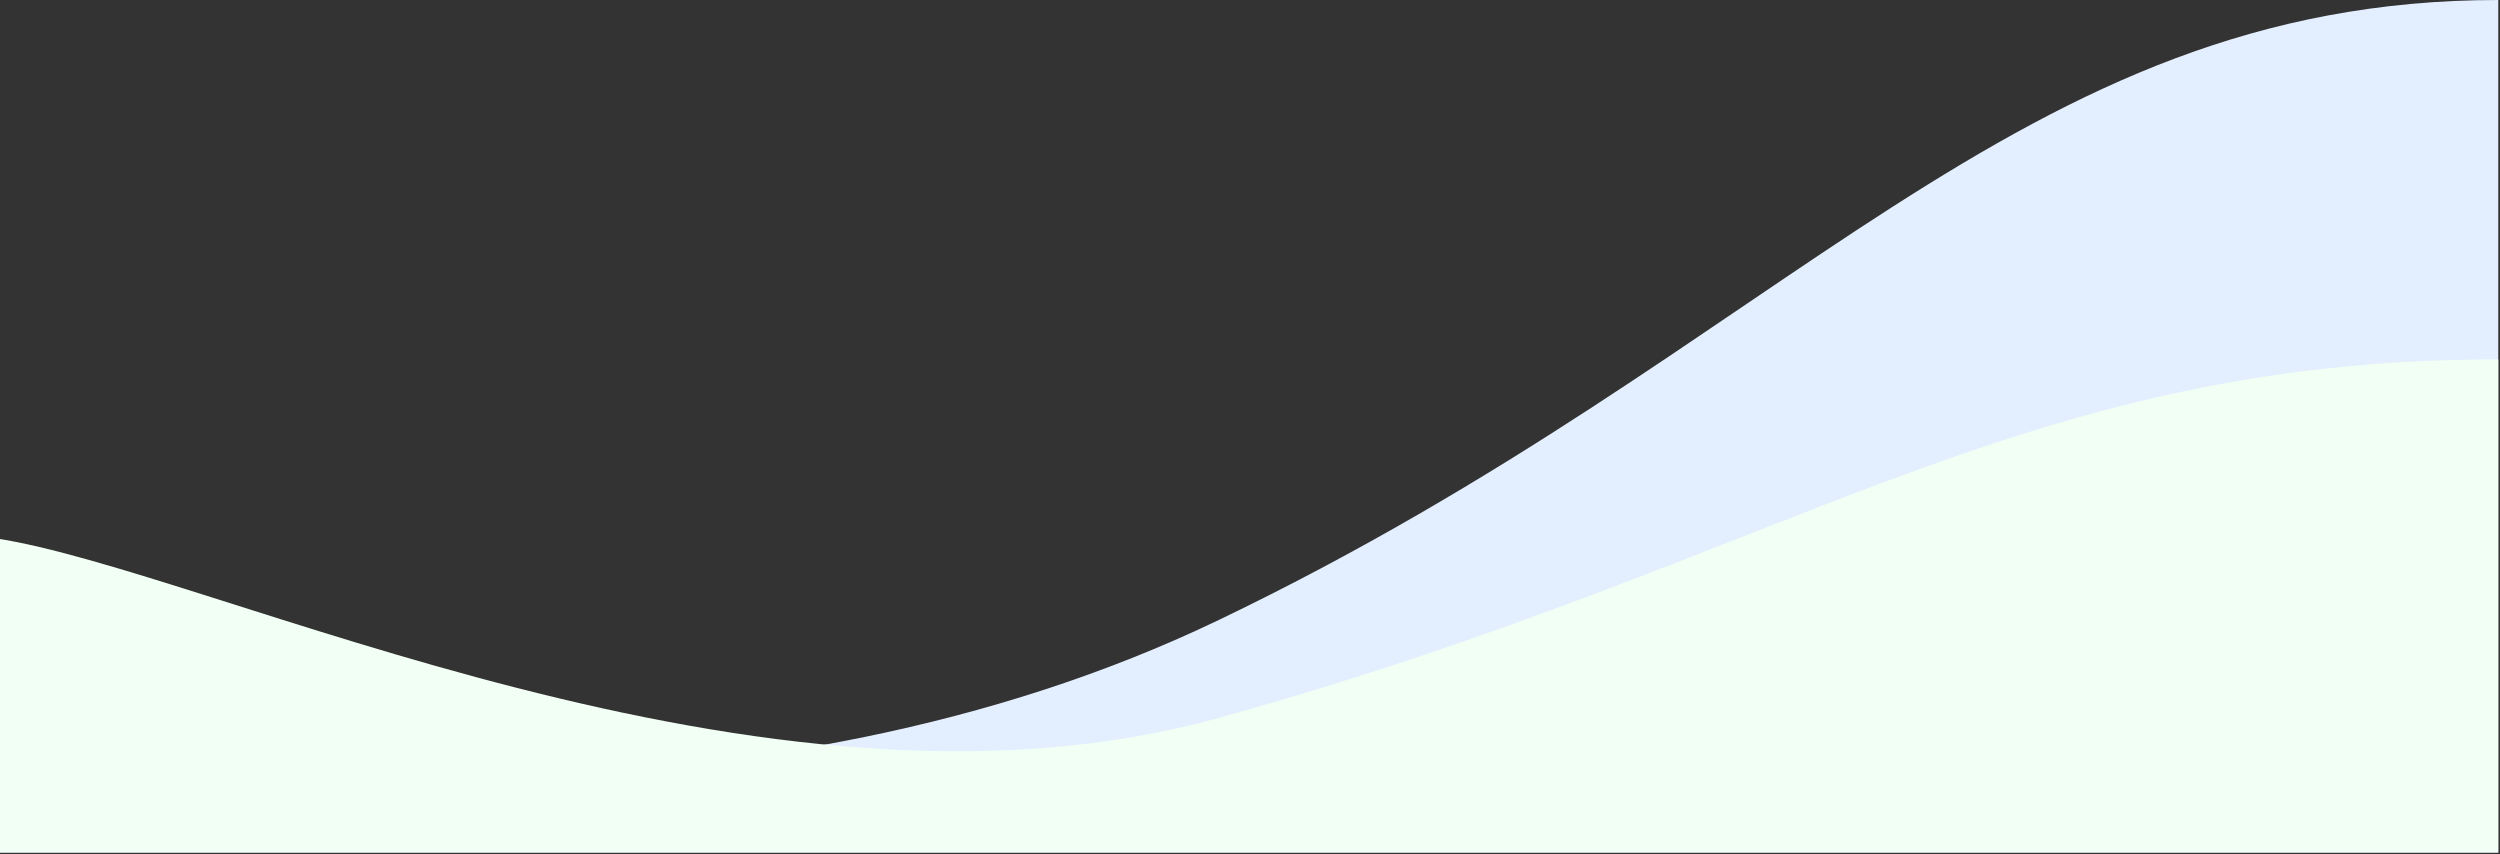
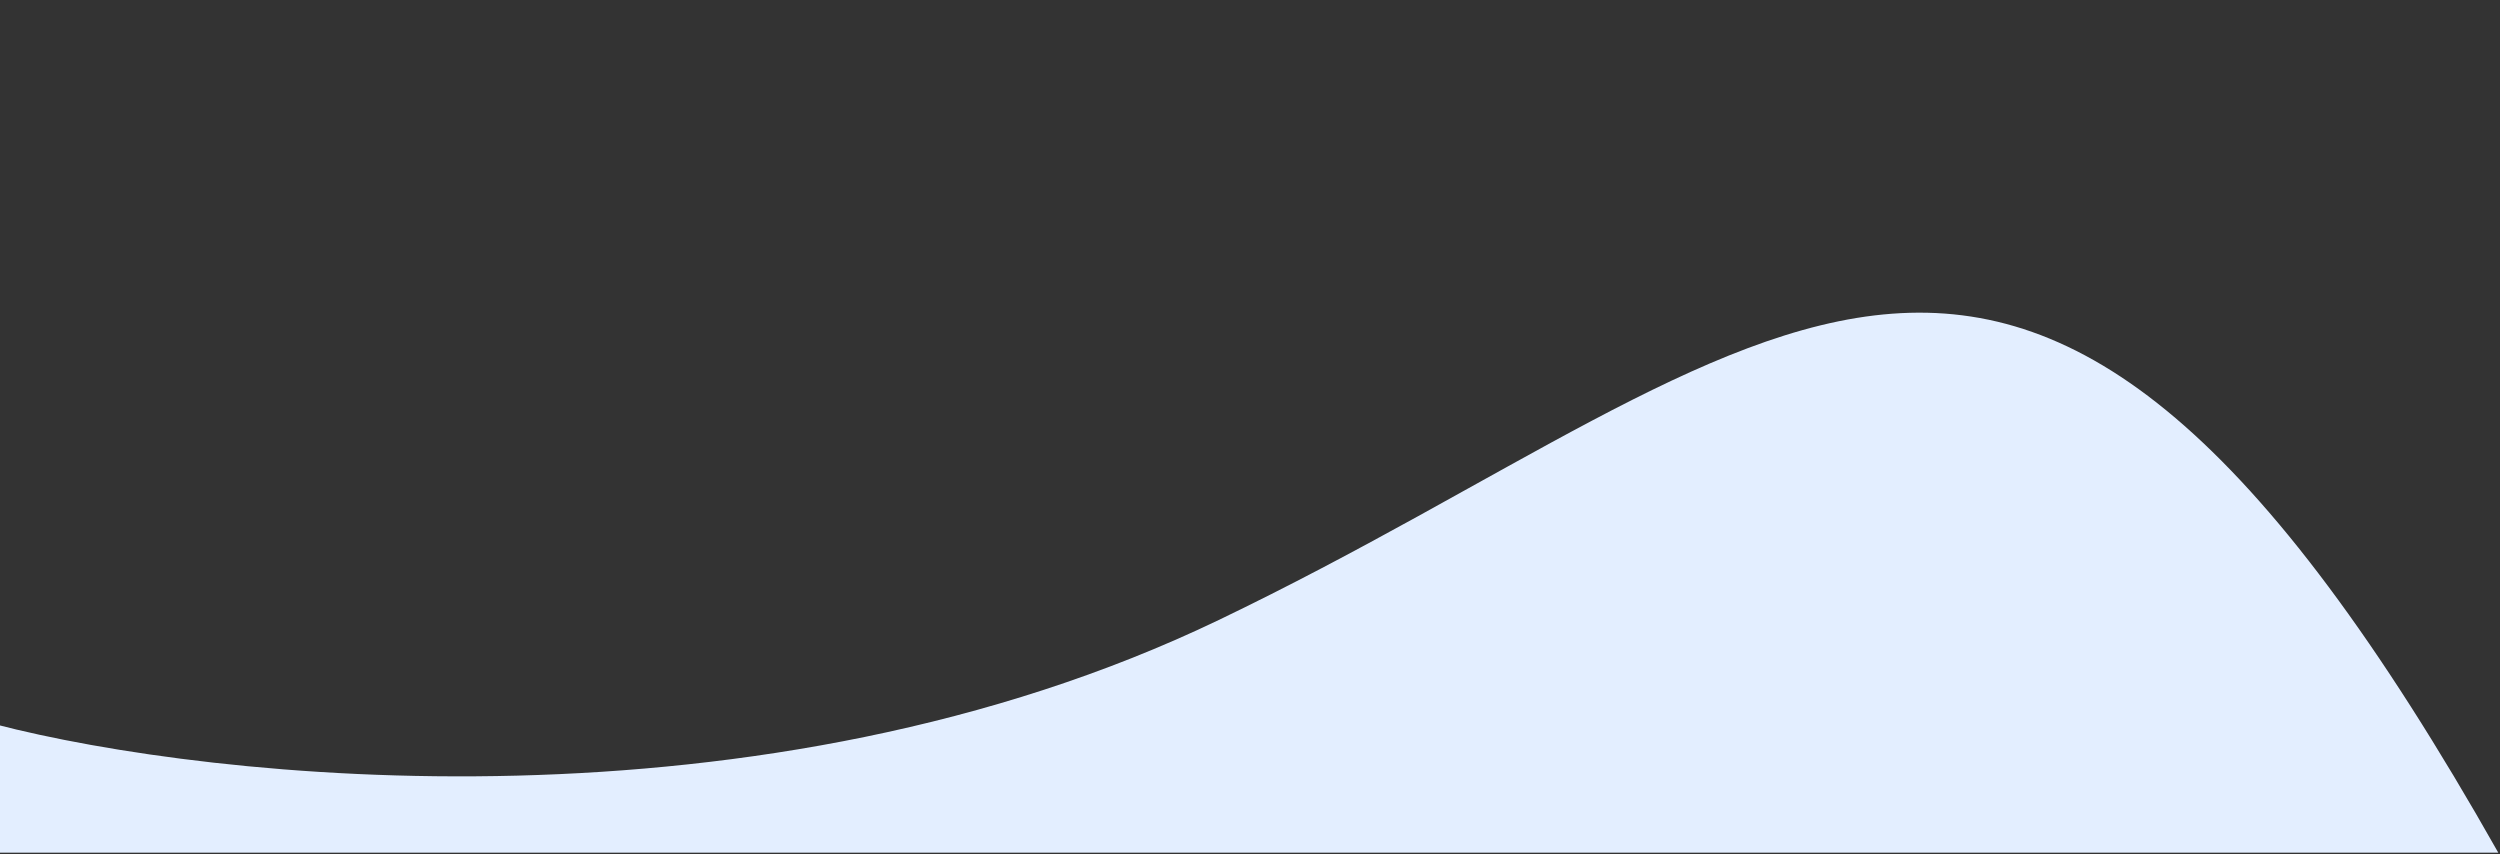
<svg xmlns="http://www.w3.org/2000/svg" width="1440" height="492" viewBox="0 0 1440 492" fill="none">
  <rect x="0" y="0" width="1440" height="492" fill="#333333" stroke="none" />
-   <path d="M702.001 357.119C438.801 483.519 122.334 449.786 -2.999 417.119L-2.999 491.119L1439 491.119L1439 0C1161.5 7.12863e-05 1031 199.119 702.001 357.119Z" fill="#E3EEFF" />
-   <path d="M702.001 413.512C438.801 486.605 122.334 328.89 -2.999 310L-2.999 491L1439 491L1439 207C1161.5 207 1031 322.145 702.001 413.512Z" fill="#F1FFF4" />
+   <path d="M702.001 357.119C438.801 483.519 122.334 449.786 -2.999 417.119L-2.999 491.119L1439 491.119C1161.5 7.12863e-05 1031 199.119 702.001 357.119Z" fill="#E3EEFF" />
</svg>